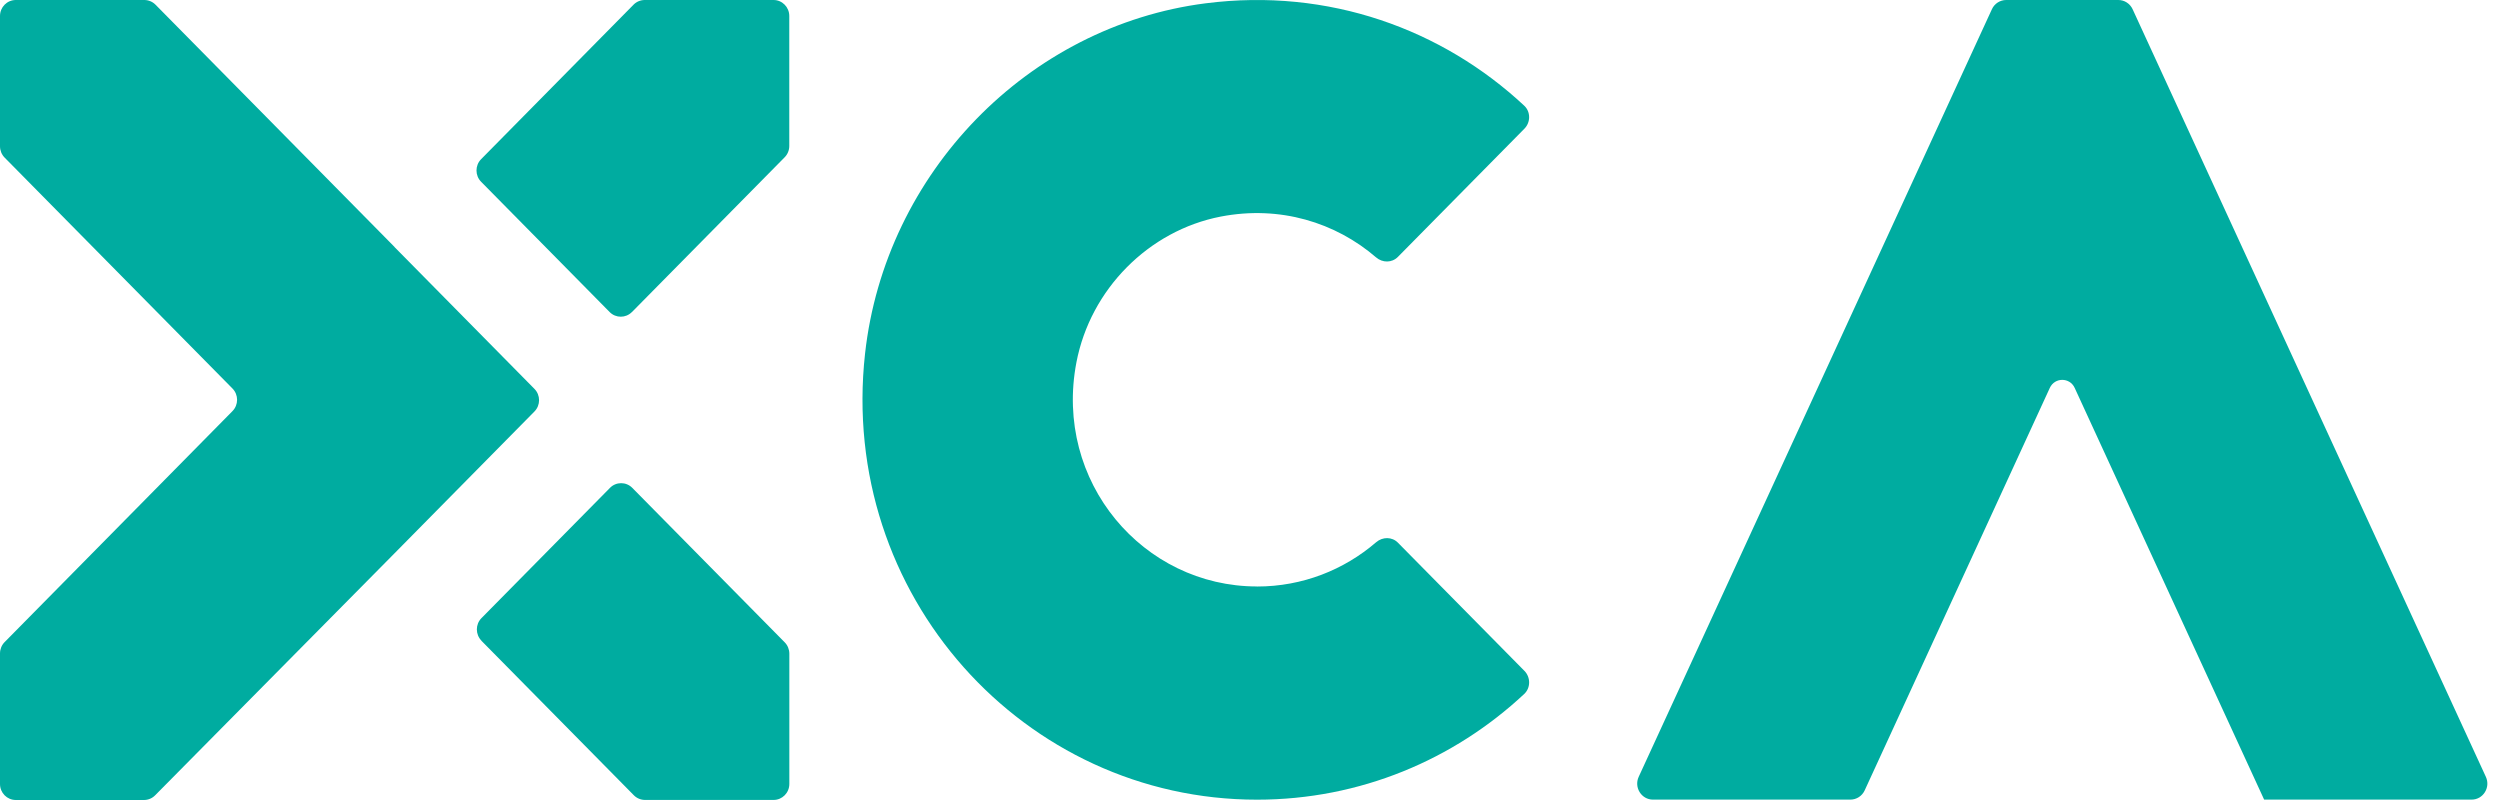
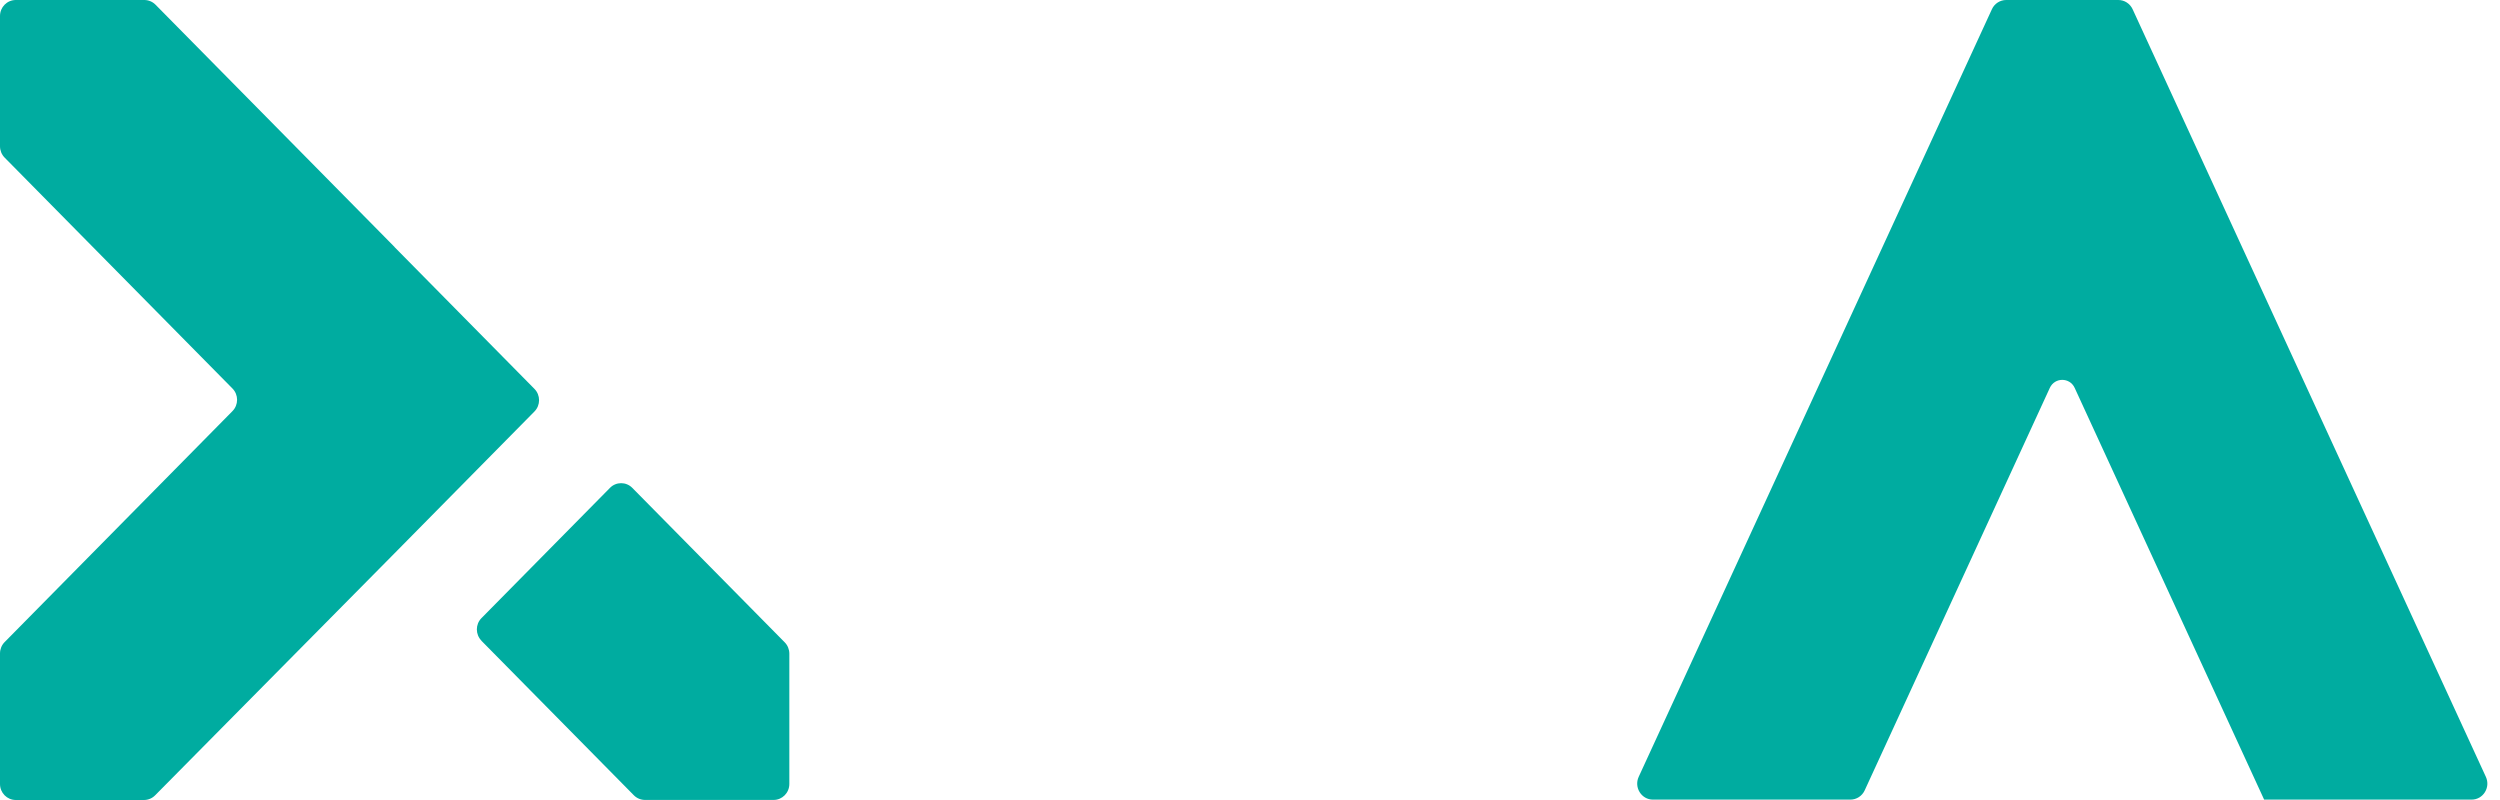
<svg xmlns="http://www.w3.org/2000/svg" width="125" height="40" viewBox="0 0 125 40" fill="none">
  <g id="XCA Logo">
-     <path id="Vector" d="M62.85 29.323C57.159 29.323 52.677 24.093 53.821 18.117C54.521 14.464 57.432 11.529 61.037 10.829C64.003 10.257 66.783 11.128 68.804 12.869C69.126 13.146 69.593 13.149 69.893 12.847L76.222 6.433C76.535 6.116 76.538 5.587 76.21 5.283C72.121 1.468 66.436 -0.622 60.285 0.165C51.392 1.3 44.253 8.65 43.253 17.679C41.915 29.755 51.204 39.984 62.85 39.984C68.004 39.984 72.697 37.982 76.21 34.699C76.538 34.394 76.535 33.862 76.222 33.545L69.896 27.134C69.599 26.832 69.129 26.836 68.807 27.112C67.203 28.493 65.123 29.326 62.853 29.326" fill="#00ACA0" />
    <path id="Vector_2" d="M99.596 0.46L81.934 38.843C81.692 39.372 82.072 39.981 82.649 39.981H92.518C92.825 39.981 93.104 39.801 93.233 39.521L102.491 19.395C102.737 18.86 103.489 18.86 103.734 19.395L113.207 39.981H123.579C124.156 39.981 124.537 39.375 124.294 38.843L106.63 0.46C106.501 0.18 106.222 0 105.918 0H100.31C100.004 0 99.724 0.18 99.596 0.46Z" fill="#00ACA0" />
    <path id="Vector_3" d="M24.07 32.037L31.693 39.764C31.84 39.913 32.043 39.997 32.252 39.997H38.679C39.114 39.997 39.467 39.639 39.467 39.198V32.684C39.467 32.473 39.384 32.267 39.237 32.118L31.613 24.392C31.307 24.081 30.807 24.081 30.5 24.392L24.073 30.906C23.766 31.216 23.766 31.723 24.073 32.034" fill="#00ACA0" />
-     <path id="Vector_4" d="M31.595 15.605L39.234 7.863C39.381 7.714 39.464 7.512 39.464 7.297V0.799C39.464 0.358 39.111 0 38.679 0H32.236C32.028 0 31.825 0.084 31.678 0.233L24.055 7.96C23.748 8.271 23.748 8.777 24.055 9.088L30.482 15.602C30.788 15.913 31.288 15.913 31.595 15.602" fill="#00ACA0" />
    <path id="Vector_5" d="M19.726 12.347L7.774 0.233C7.627 0.084 7.424 0 7.215 0H0.788C0.353 0 0 0.358 0 0.799V7.313C0 7.524 0.083 7.729 0.23 7.879L11.624 19.426C11.931 19.737 11.931 20.244 11.624 20.555L0.23 32.106C0.083 32.255 0 32.46 0 32.672V39.201C0 39.642 0.353 40 0.788 40H7.2C7.409 40 7.608 39.916 7.755 39.767L19.738 27.653L26.723 20.574C27.03 20.263 27.03 19.756 26.723 19.445L19.723 12.35L19.726 12.347Z" fill="#00ACA0" />
  </g>
</svg>